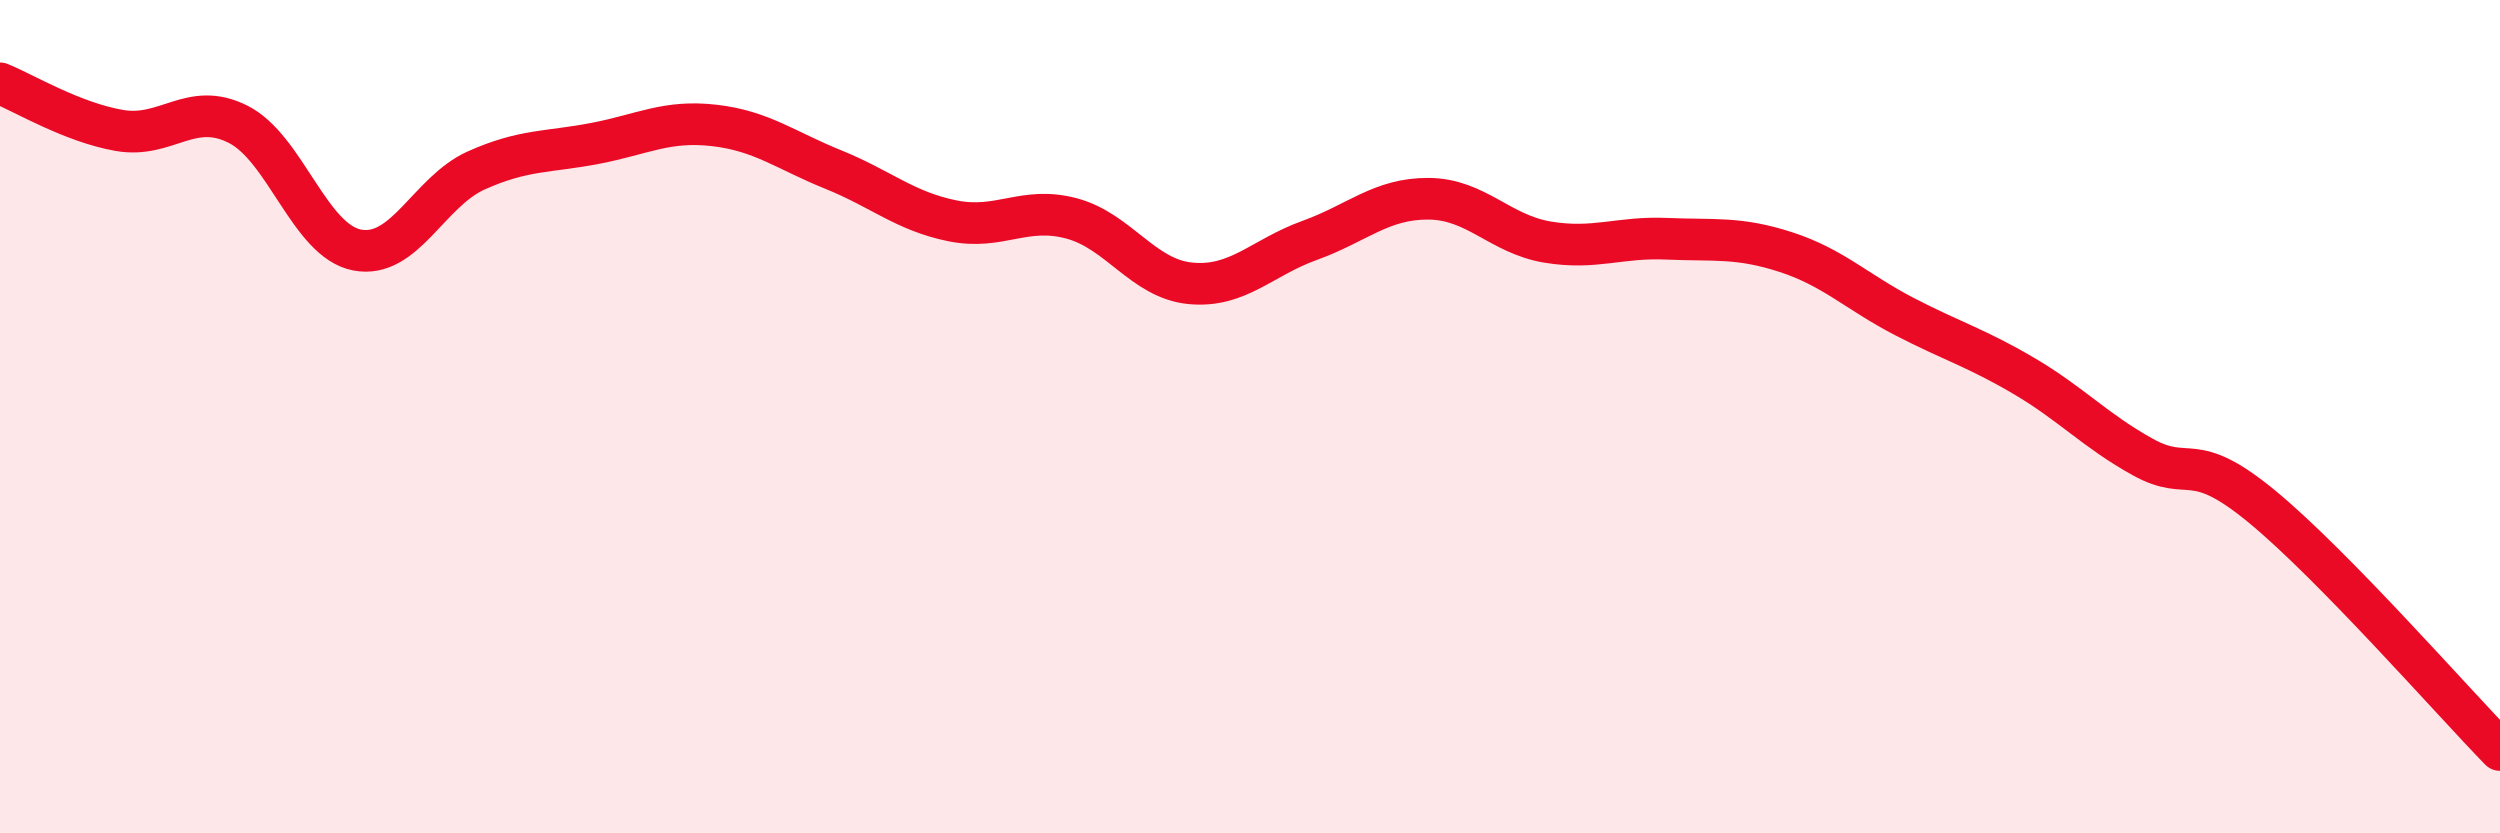
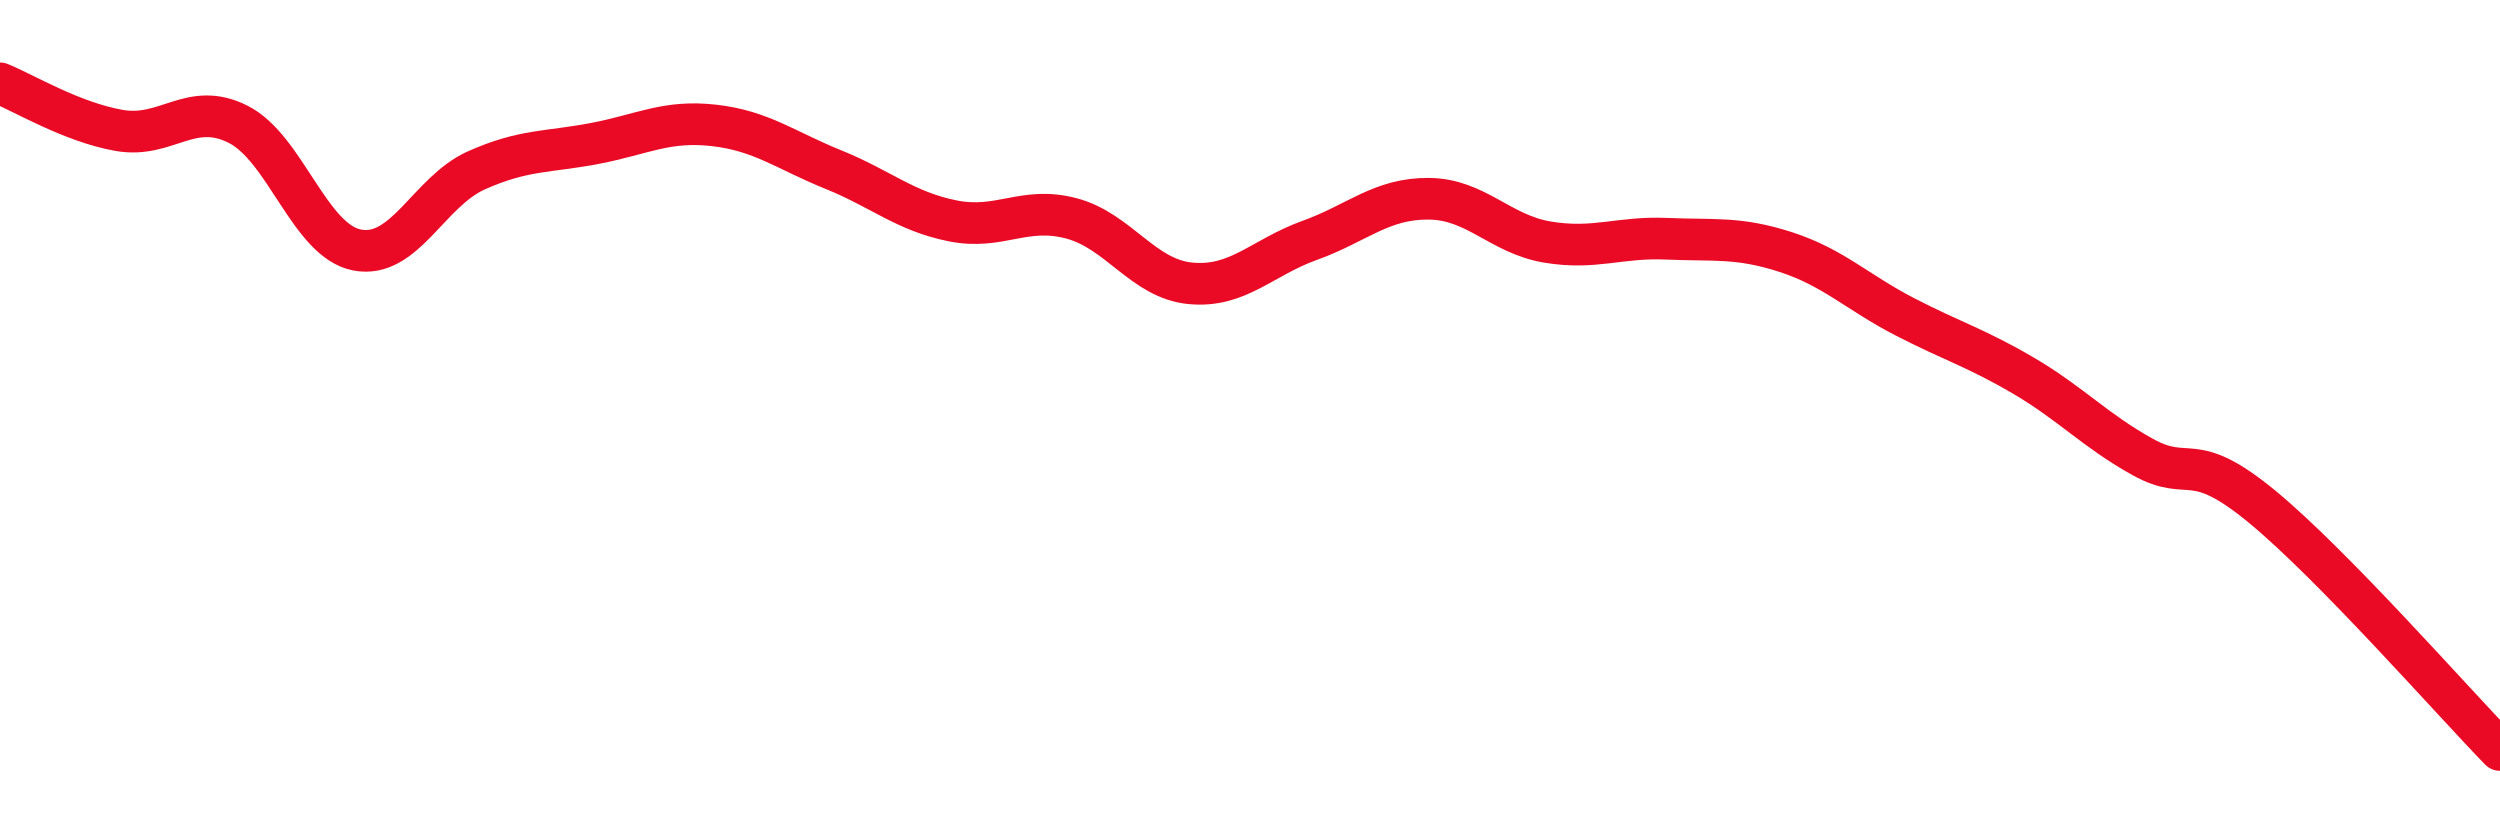
<svg xmlns="http://www.w3.org/2000/svg" width="60" height="20" viewBox="0 0 60 20">
-   <path d="M 0,2 C 0.57,2.23 1.72,2.93 2.86,3.13 C 4,3.33 4.57,2.41 5.71,2.98 C 6.85,3.55 7.43,5.78 8.57,6 C 9.71,6.22 10.29,4.6 11.43,4.09 C 12.57,3.58 13.15,3.66 14.29,3.44 C 15.43,3.22 16,2.88 17.14,3.01 C 18.28,3.14 18.86,3.61 20,4.07 C 21.14,4.53 21.72,5.07 22.86,5.3 C 24,5.53 24.57,4.94 25.71,5.24 C 26.85,5.54 27.43,6.69 28.57,6.8 C 29.71,6.91 30.29,6.18 31.43,5.77 C 32.57,5.36 33.15,4.76 34.29,4.77 C 35.43,4.78 36,5.62 37.14,5.81 C 38.28,6 38.86,5.68 40,5.73 C 41.14,5.78 41.72,5.68 42.86,6.05 C 44,6.42 44.57,7.01 45.71,7.6 C 46.85,8.19 47.43,8.35 48.57,9.02 C 49.71,9.69 50.29,10.34 51.43,10.97 C 52.57,11.6 52.58,10.75 54.29,12.16 C 56,13.57 58.86,16.83 60,18L60 20L0 20Z" fill="#EB0A25" opacity="0.1" stroke-linecap="round" stroke-linejoin="round" />
  <path d="M 0,2 C 0.57,2.23 1.72,2.93 2.86,3.13 C 4,3.33 4.57,2.41 5.71,2.98 C 6.85,3.55 7.43,5.78 8.57,6 C 9.71,6.22 10.29,4.6 11.43,4.09 C 12.57,3.58 13.15,3.66 14.29,3.44 C 15.43,3.22 16,2.88 17.14,3.01 C 18.28,3.14 18.86,3.61 20,4.07 C 21.14,4.53 21.72,5.07 22.86,5.3 C 24,5.53 24.57,4.94 25.71,5.24 C 26.85,5.54 27.43,6.69 28.57,6.8 C 29.71,6.91 30.29,6.18 31.43,5.77 C 32.57,5.36 33.15,4.76 34.29,4.77 C 35.43,4.78 36,5.62 37.14,5.81 C 38.28,6 38.86,5.68 40,5.73 C 41.14,5.78 41.72,5.68 42.86,6.05 C 44,6.42 44.57,7.01 45.71,7.6 C 46.85,8.19 47.43,8.35 48.57,9.02 C 49.71,9.69 50.29,10.34 51.43,10.97 C 52.57,11.6 52.58,10.75 54.29,12.16 C 56,13.57 58.86,16.83 60,18" stroke="#EB0A25" stroke-width="1" fill="none" stroke-linecap="round" stroke-linejoin="round" />
</svg>